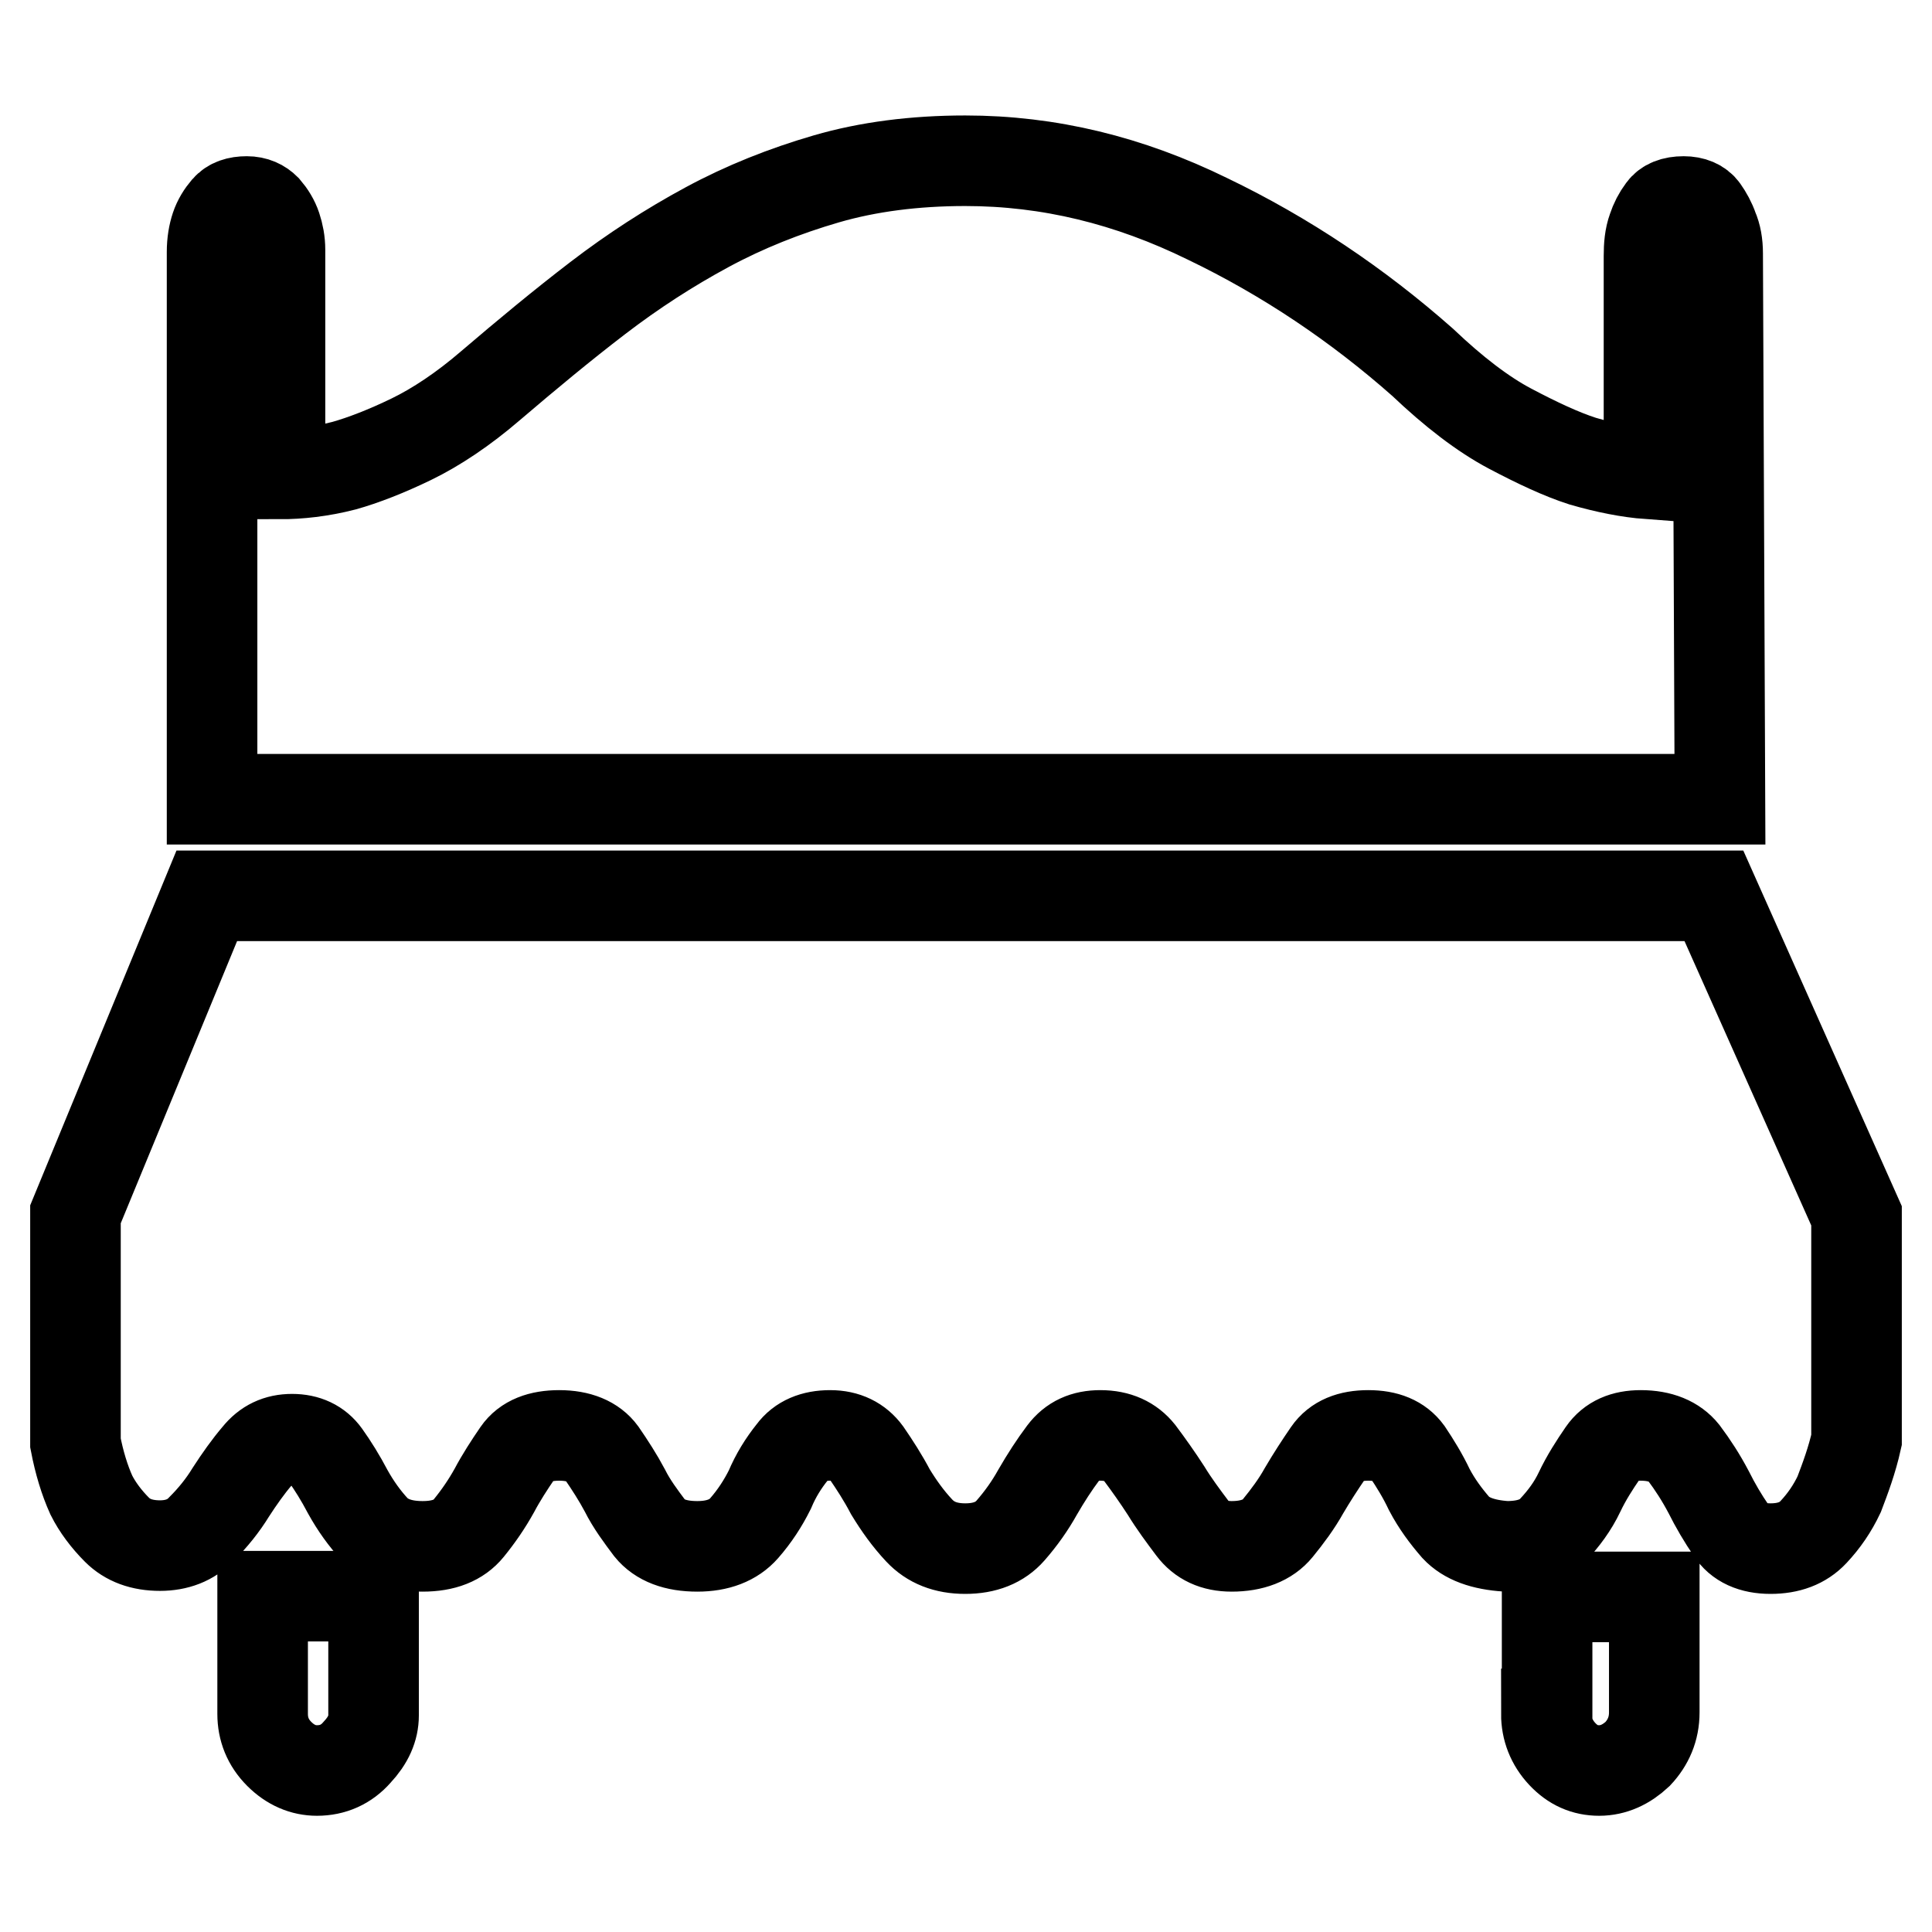
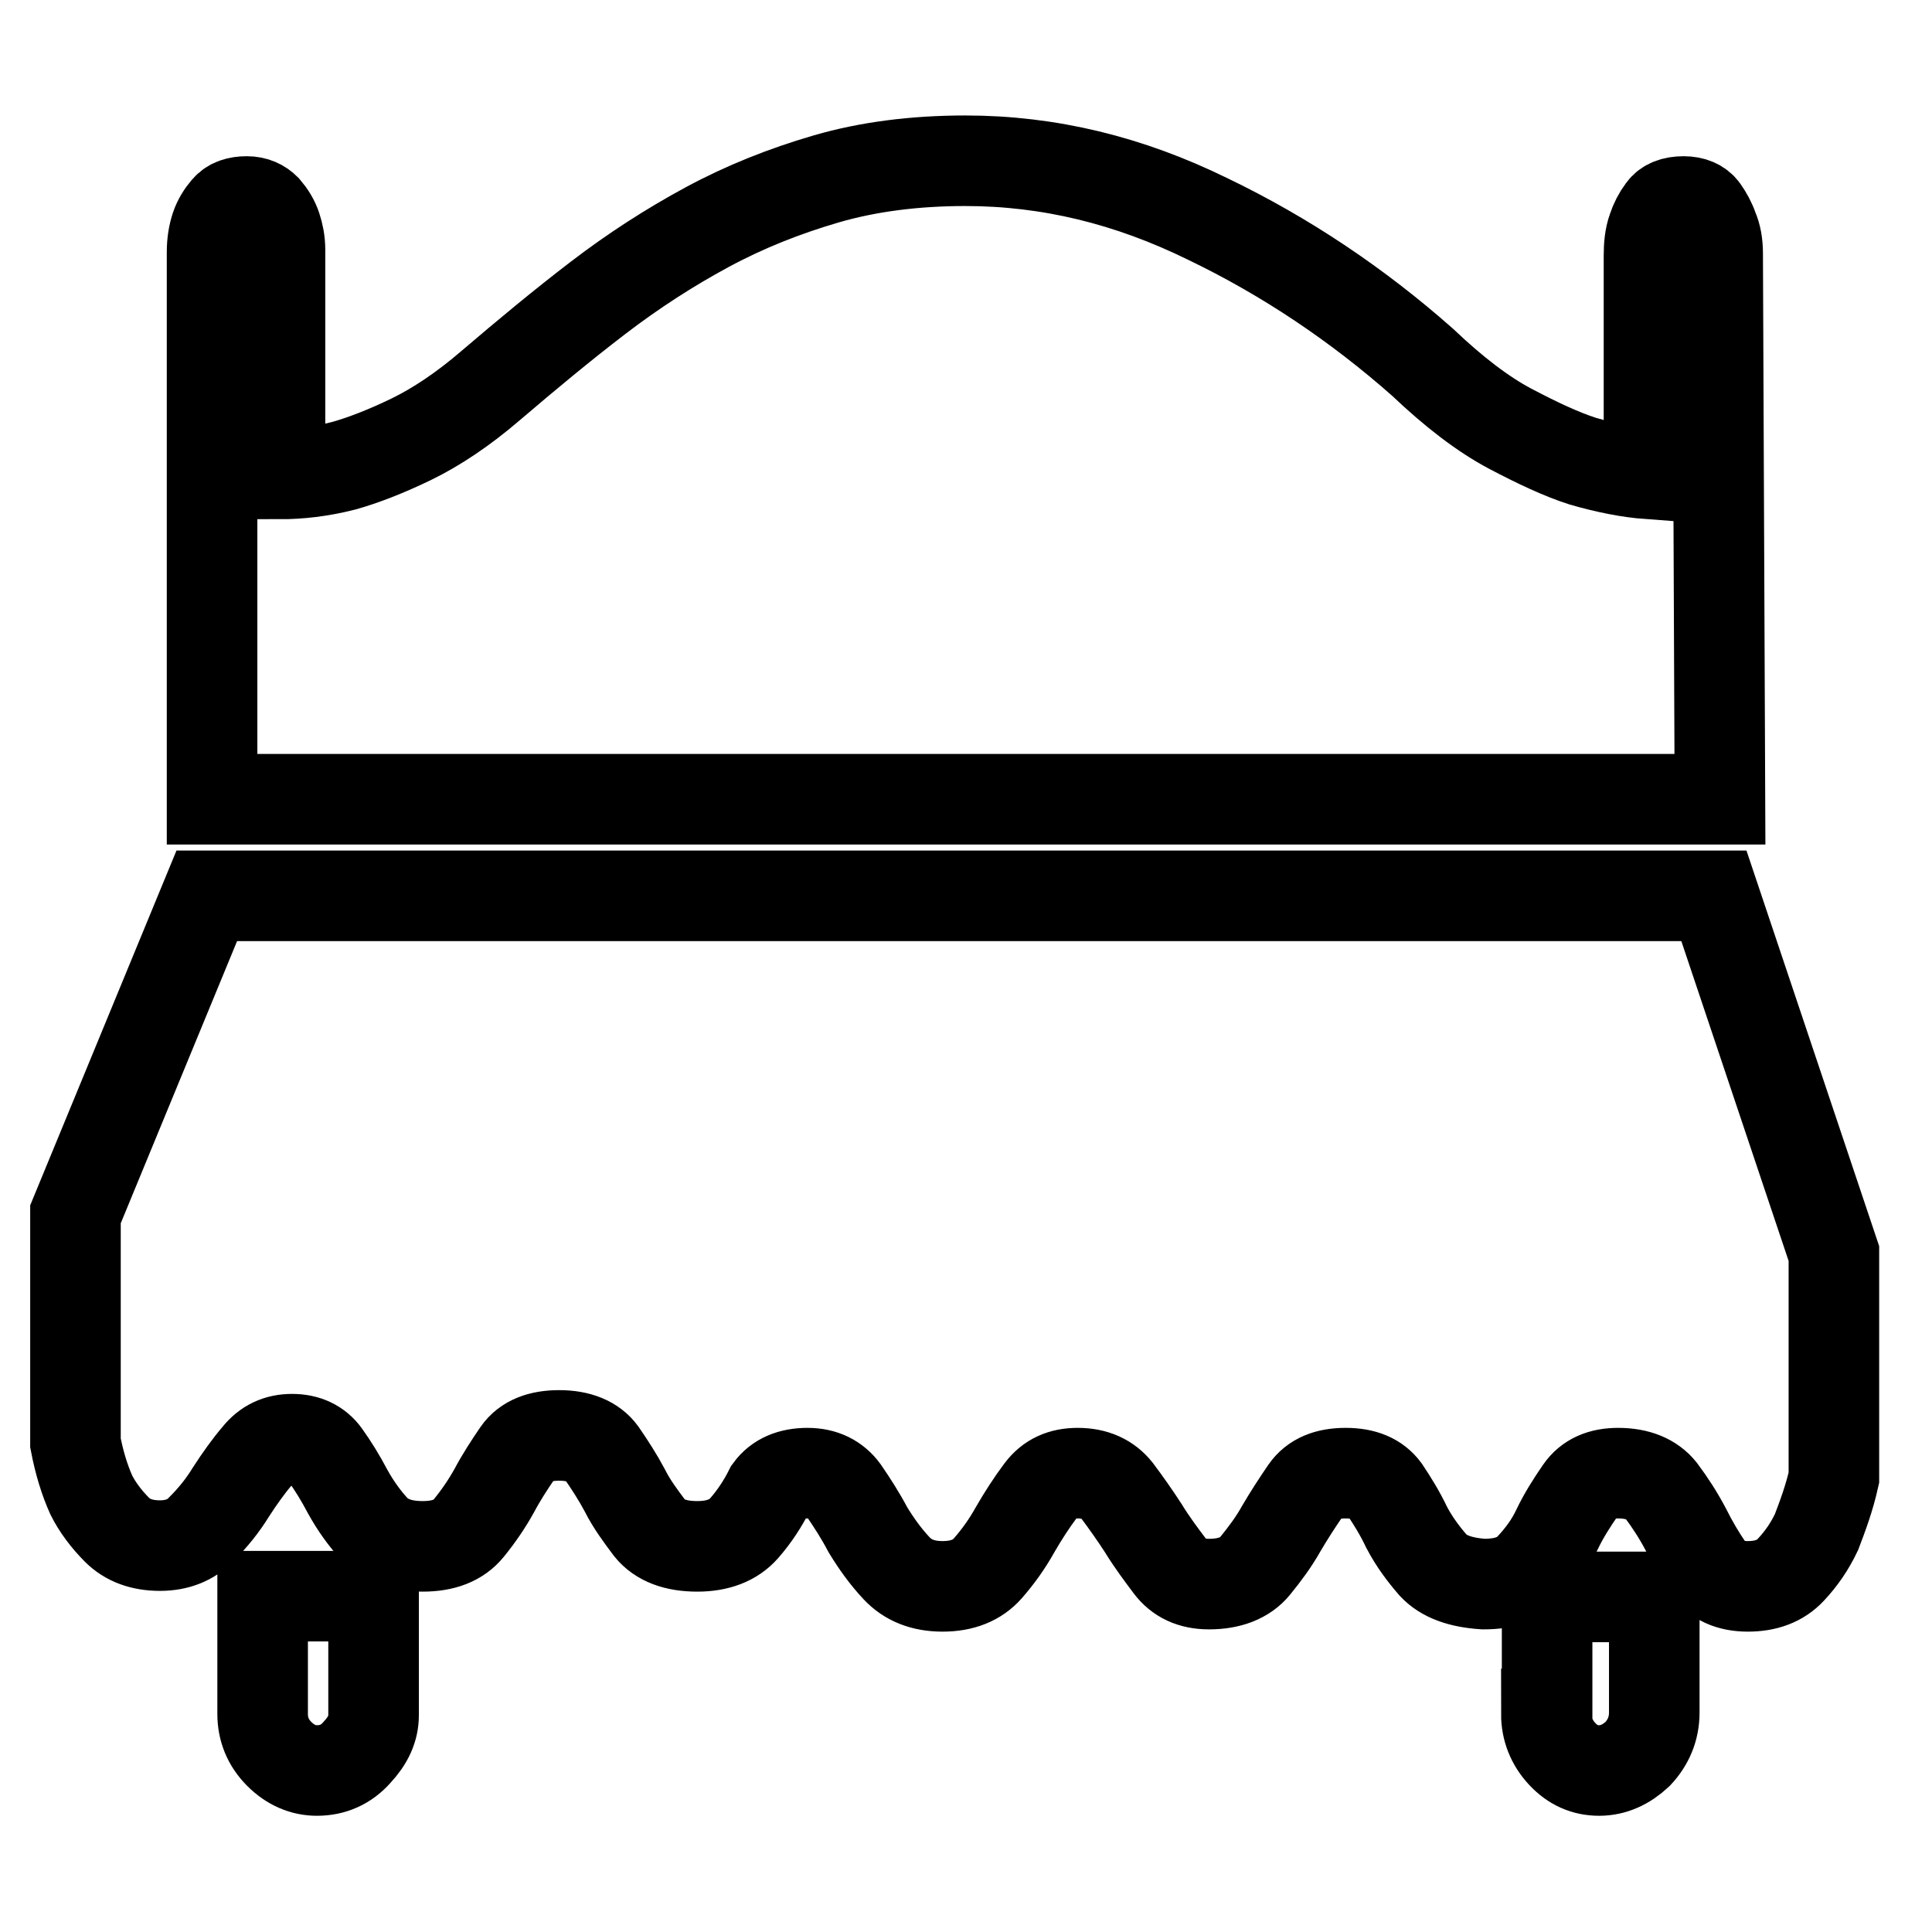
<svg xmlns="http://www.w3.org/2000/svg" version="1.1" x="0px" y="0px" viewBox="0 0 256 256" enable-background="new 0 0 256 256" xml:space="preserve">
  <g>
-     <path stroke-width="12" fill-opacity="0" stroke="#000000" d="M34.8,227.1c0,2,0.7,3.8,2.2,5.3c1.5,1.5,3.2,2.2,5,2.2c2.1,0,3.9-0.8,5.3-2.4c1.5-1.6,2.2-3.2,2.2-4.9 v-15.8H34.8V227.1L34.8,227.1z M227.6,33.6c0-1.3-0.2-2.4-0.6-3.3c-0.3-0.9-0.8-1.8-1.3-2.5c-0.5-0.7-1.4-1.1-2.6-1.1 c-1.4,0-2.3,0.4-2.8,1.1c-0.6,0.8-1,1.6-1.3,2.5c-0.4,1.1-0.5,2.3-0.5,3.6v28.9c-2.7-0.2-5.7-0.8-8.8-1.7c-2.8-0.9-6-2.4-9.6-4.3 c-3.6-1.9-7.5-4.9-11.6-8.8c-8.6-7.6-18.1-14-28.5-19c-10.4-5.1-21-7.7-32.1-7.7c-6.7,0-12.9,0.8-18.4,2.4 c-5.5,1.6-10.8,3.7-15.8,6.4c-5,2.7-9.8,5.8-14.5,9.4c-4.7,3.6-9.4,7.5-14.2,11.6c-3.6,3.1-7.2,5.5-10.5,7.1 c-3.3,1.6-6.4,2.8-8.9,3.5c-3.1,0.8-6,1.1-8.5,1.1V33.1c0-1.1-0.2-2.1-0.5-3c-0.3-0.9-0.8-1.7-1.4-2.4c-0.6-0.6-1.4-1-2.5-1 c-1.2,0-2.1,0.3-2.7,1c-0.6,0.7-1.1,1.5-1.4,2.4c-0.3,0.9-0.5,2-0.5,3.3v72.5h199.8L227.6,33.6z M227.1,118.7H27.4L10,160.9v30.3 c0.5,2.6,1.2,4.9,2.1,6.9c0.8,1.6,2,3.2,3.4,4.6c1.4,1.4,3.3,2.1,5.7,2.1c2.2,0,4.1-0.7,5.5-2.2c1.5-1.5,2.8-3.1,3.9-4.9 c1.1-1.7,2.3-3.4,3.5-4.8c1.2-1.5,2.7-2.2,4.6-2.2c1.9,0,3.4,0.7,4.4,2.1c1,1.4,2,3,3,4.9c1,1.8,2.2,3.5,3.6,5 c1.5,1.5,3.6,2.2,6.3,2.2c2.8,0,4.8-0.8,6.1-2.4c1.3-1.6,2.4-3.2,3.4-5c0.9-1.7,2-3.4,3.1-5c1.1-1.6,3-2.3,5.5-2.3 c2.6,0,4.5,0.8,5.6,2.3c1.1,1.6,2.2,3.3,3.1,5c0.9,1.8,2.1,3.4,3.3,5c1.3,1.6,3.4,2.4,6.3,2.4c2.7,0,4.8-0.8,6.2-2.4 c1.4-1.6,2.5-3.3,3.4-5.1c0.8-1.9,1.8-3.5,3-5c1.1-1.5,2.8-2.2,5-2.2c2.1,0,3.7,0.8,4.8,2.3c1.1,1.6,2.2,3.3,3.2,5.2 c1.1,1.8,2.3,3.5,3.8,5.1c1.5,1.6,3.5,2.4,6.1,2.4c2.6,0,4.6-0.8,6-2.4c1.4-1.6,2.6-3.3,3.6-5.1c1.1-1.9,2.2-3.6,3.4-5.2 c1.2-1.6,2.8-2.3,4.9-2.3c2.3,0,4,0.8,5.2,2.3c1.2,1.6,2.4,3.3,3.5,5c1.1,1.8,2.3,3.4,3.5,5c1.2,1.6,2.9,2.4,5.2,2.4 c2.7,0,4.8-0.8,6.1-2.4c1.3-1.6,2.5-3.2,3.5-5c1-1.7,2.1-3.4,3.2-5c1.1-1.6,2.9-2.3,5.3-2.3c2.4,0,4.1,0.7,5.2,2.2 c1,1.5,2,3.1,2.9,5c1,1.9,2.2,3.5,3.5,5c1.4,1.5,3.6,2.3,6.7,2.5c2.8,0,4.8-0.7,6.2-2.2c1.4-1.5,2.6-3.1,3.5-5 c0.9-1.9,2-3.6,3.1-5.2c1.1-1.6,2.8-2.3,5-2.3c2.6,0,4.5,0.8,5.7,2.3c1.2,1.6,2.3,3.3,3.3,5.2c0.9,1.8,1.9,3.5,3,5.1 c1,1.6,2.8,2.4,5.2,2.4c2.4,0,4.3-0.7,5.7-2.2c1.4-1.5,2.5-3.1,3.4-5c0.8-2.1,1.7-4.5,2.3-7.2v-29.7L227.1,118.7z M204.9,227.1 c0,2,0.7,3.8,2.1,5.3c1.4,1.5,3,2.2,4.9,2.2c1.9,0,3.6-0.8,5.1-2.2c1.4-1.5,2.2-3.3,2.2-5.5v-15.3h-14.2V227.1z" />
+     <path stroke-width="12" fill-opacity="0" stroke="#000000" d="M34.8,227.1c0,2,0.7,3.8,2.2,5.3c1.5,1.5,3.2,2.2,5,2.2c2.1,0,3.9-0.8,5.3-2.4c1.5-1.6,2.2-3.2,2.2-4.9 v-15.8H34.8V227.1L34.8,227.1z M227.6,33.6c0-1.3-0.2-2.4-0.6-3.3c-0.3-0.9-0.8-1.8-1.3-2.5c-0.5-0.7-1.4-1.1-2.6-1.1 c-1.4,0-2.3,0.4-2.8,1.1c-0.6,0.8-1,1.6-1.3,2.5c-0.4,1.1-0.5,2.3-0.5,3.6v28.9c-2.7-0.2-5.7-0.8-8.8-1.7c-2.8-0.9-6-2.4-9.6-4.3 c-3.6-1.9-7.5-4.9-11.6-8.8c-8.6-7.6-18.1-14-28.5-19c-10.4-5.1-21-7.7-32.1-7.7c-6.7,0-12.9,0.8-18.4,2.4 c-5.5,1.6-10.8,3.7-15.8,6.4c-5,2.7-9.8,5.8-14.5,9.4c-4.7,3.6-9.4,7.5-14.2,11.6c-3.6,3.1-7.2,5.5-10.5,7.1 c-3.3,1.6-6.4,2.8-8.9,3.5c-3.1,0.8-6,1.1-8.5,1.1V33.1c0-1.1-0.2-2.1-0.5-3c-0.3-0.9-0.8-1.7-1.4-2.4c-0.6-0.6-1.4-1-2.5-1 c-1.2,0-2.1,0.3-2.7,1c-0.6,0.7-1.1,1.5-1.4,2.4c-0.3,0.9-0.5,2-0.5,3.3v72.5h199.8L227.6,33.6z M227.1,118.7H27.4L10,160.9v30.3 c0.5,2.6,1.2,4.9,2.1,6.9c0.8,1.6,2,3.2,3.4,4.6c1.4,1.4,3.3,2.1,5.7,2.1c2.2,0,4.1-0.7,5.5-2.2c1.5-1.5,2.8-3.1,3.9-4.9 c1.1-1.7,2.3-3.4,3.5-4.8c1.2-1.5,2.7-2.2,4.6-2.2c1.9,0,3.4,0.7,4.4,2.1c1,1.4,2,3,3,4.9c1,1.8,2.2,3.5,3.6,5 c1.5,1.5,3.6,2.2,6.3,2.2c2.8,0,4.8-0.8,6.1-2.4c1.3-1.6,2.4-3.2,3.4-5c0.9-1.7,2-3.4,3.1-5c1.1-1.6,3-2.3,5.5-2.3 c2.6,0,4.5,0.8,5.6,2.3c1.1,1.6,2.2,3.3,3.1,5c0.9,1.8,2.1,3.4,3.3,5c1.3,1.6,3.4,2.4,6.3,2.4c2.7,0,4.8-0.8,6.2-2.4 c1.4-1.6,2.5-3.3,3.4-5.1c1.1-1.5,2.8-2.2,5-2.2c2.1,0,3.7,0.8,4.8,2.3c1.1,1.6,2.2,3.3,3.2,5.2 c1.1,1.8,2.3,3.5,3.8,5.1c1.5,1.6,3.5,2.4,6.1,2.4c2.6,0,4.6-0.8,6-2.4c1.4-1.6,2.6-3.3,3.6-5.1c1.1-1.9,2.2-3.6,3.4-5.2 c1.2-1.6,2.8-2.3,4.9-2.3c2.3,0,4,0.8,5.2,2.3c1.2,1.6,2.4,3.3,3.5,5c1.1,1.8,2.3,3.4,3.5,5c1.2,1.6,2.9,2.4,5.2,2.4 c2.7,0,4.8-0.8,6.1-2.4c1.3-1.6,2.5-3.2,3.5-5c1-1.7,2.1-3.4,3.2-5c1.1-1.6,2.9-2.3,5.3-2.3c2.4,0,4.1,0.7,5.2,2.2 c1,1.5,2,3.1,2.9,5c1,1.9,2.2,3.5,3.5,5c1.4,1.5,3.6,2.3,6.7,2.5c2.8,0,4.8-0.7,6.2-2.2c1.4-1.5,2.6-3.1,3.5-5 c0.9-1.9,2-3.6,3.1-5.2c1.1-1.6,2.8-2.3,5-2.3c2.6,0,4.5,0.8,5.7,2.3c1.2,1.6,2.3,3.3,3.3,5.2c0.9,1.8,1.9,3.5,3,5.1 c1,1.6,2.8,2.4,5.2,2.4c2.4,0,4.3-0.7,5.7-2.2c1.4-1.5,2.5-3.1,3.4-5c0.8-2.1,1.7-4.5,2.3-7.2v-29.7L227.1,118.7z M204.9,227.1 c0,2,0.7,3.8,2.1,5.3c1.4,1.5,3,2.2,4.9,2.2c1.9,0,3.6-0.8,5.1-2.2c1.4-1.5,2.2-3.3,2.2-5.5v-15.3h-14.2V227.1z" />
  </g>
</svg>